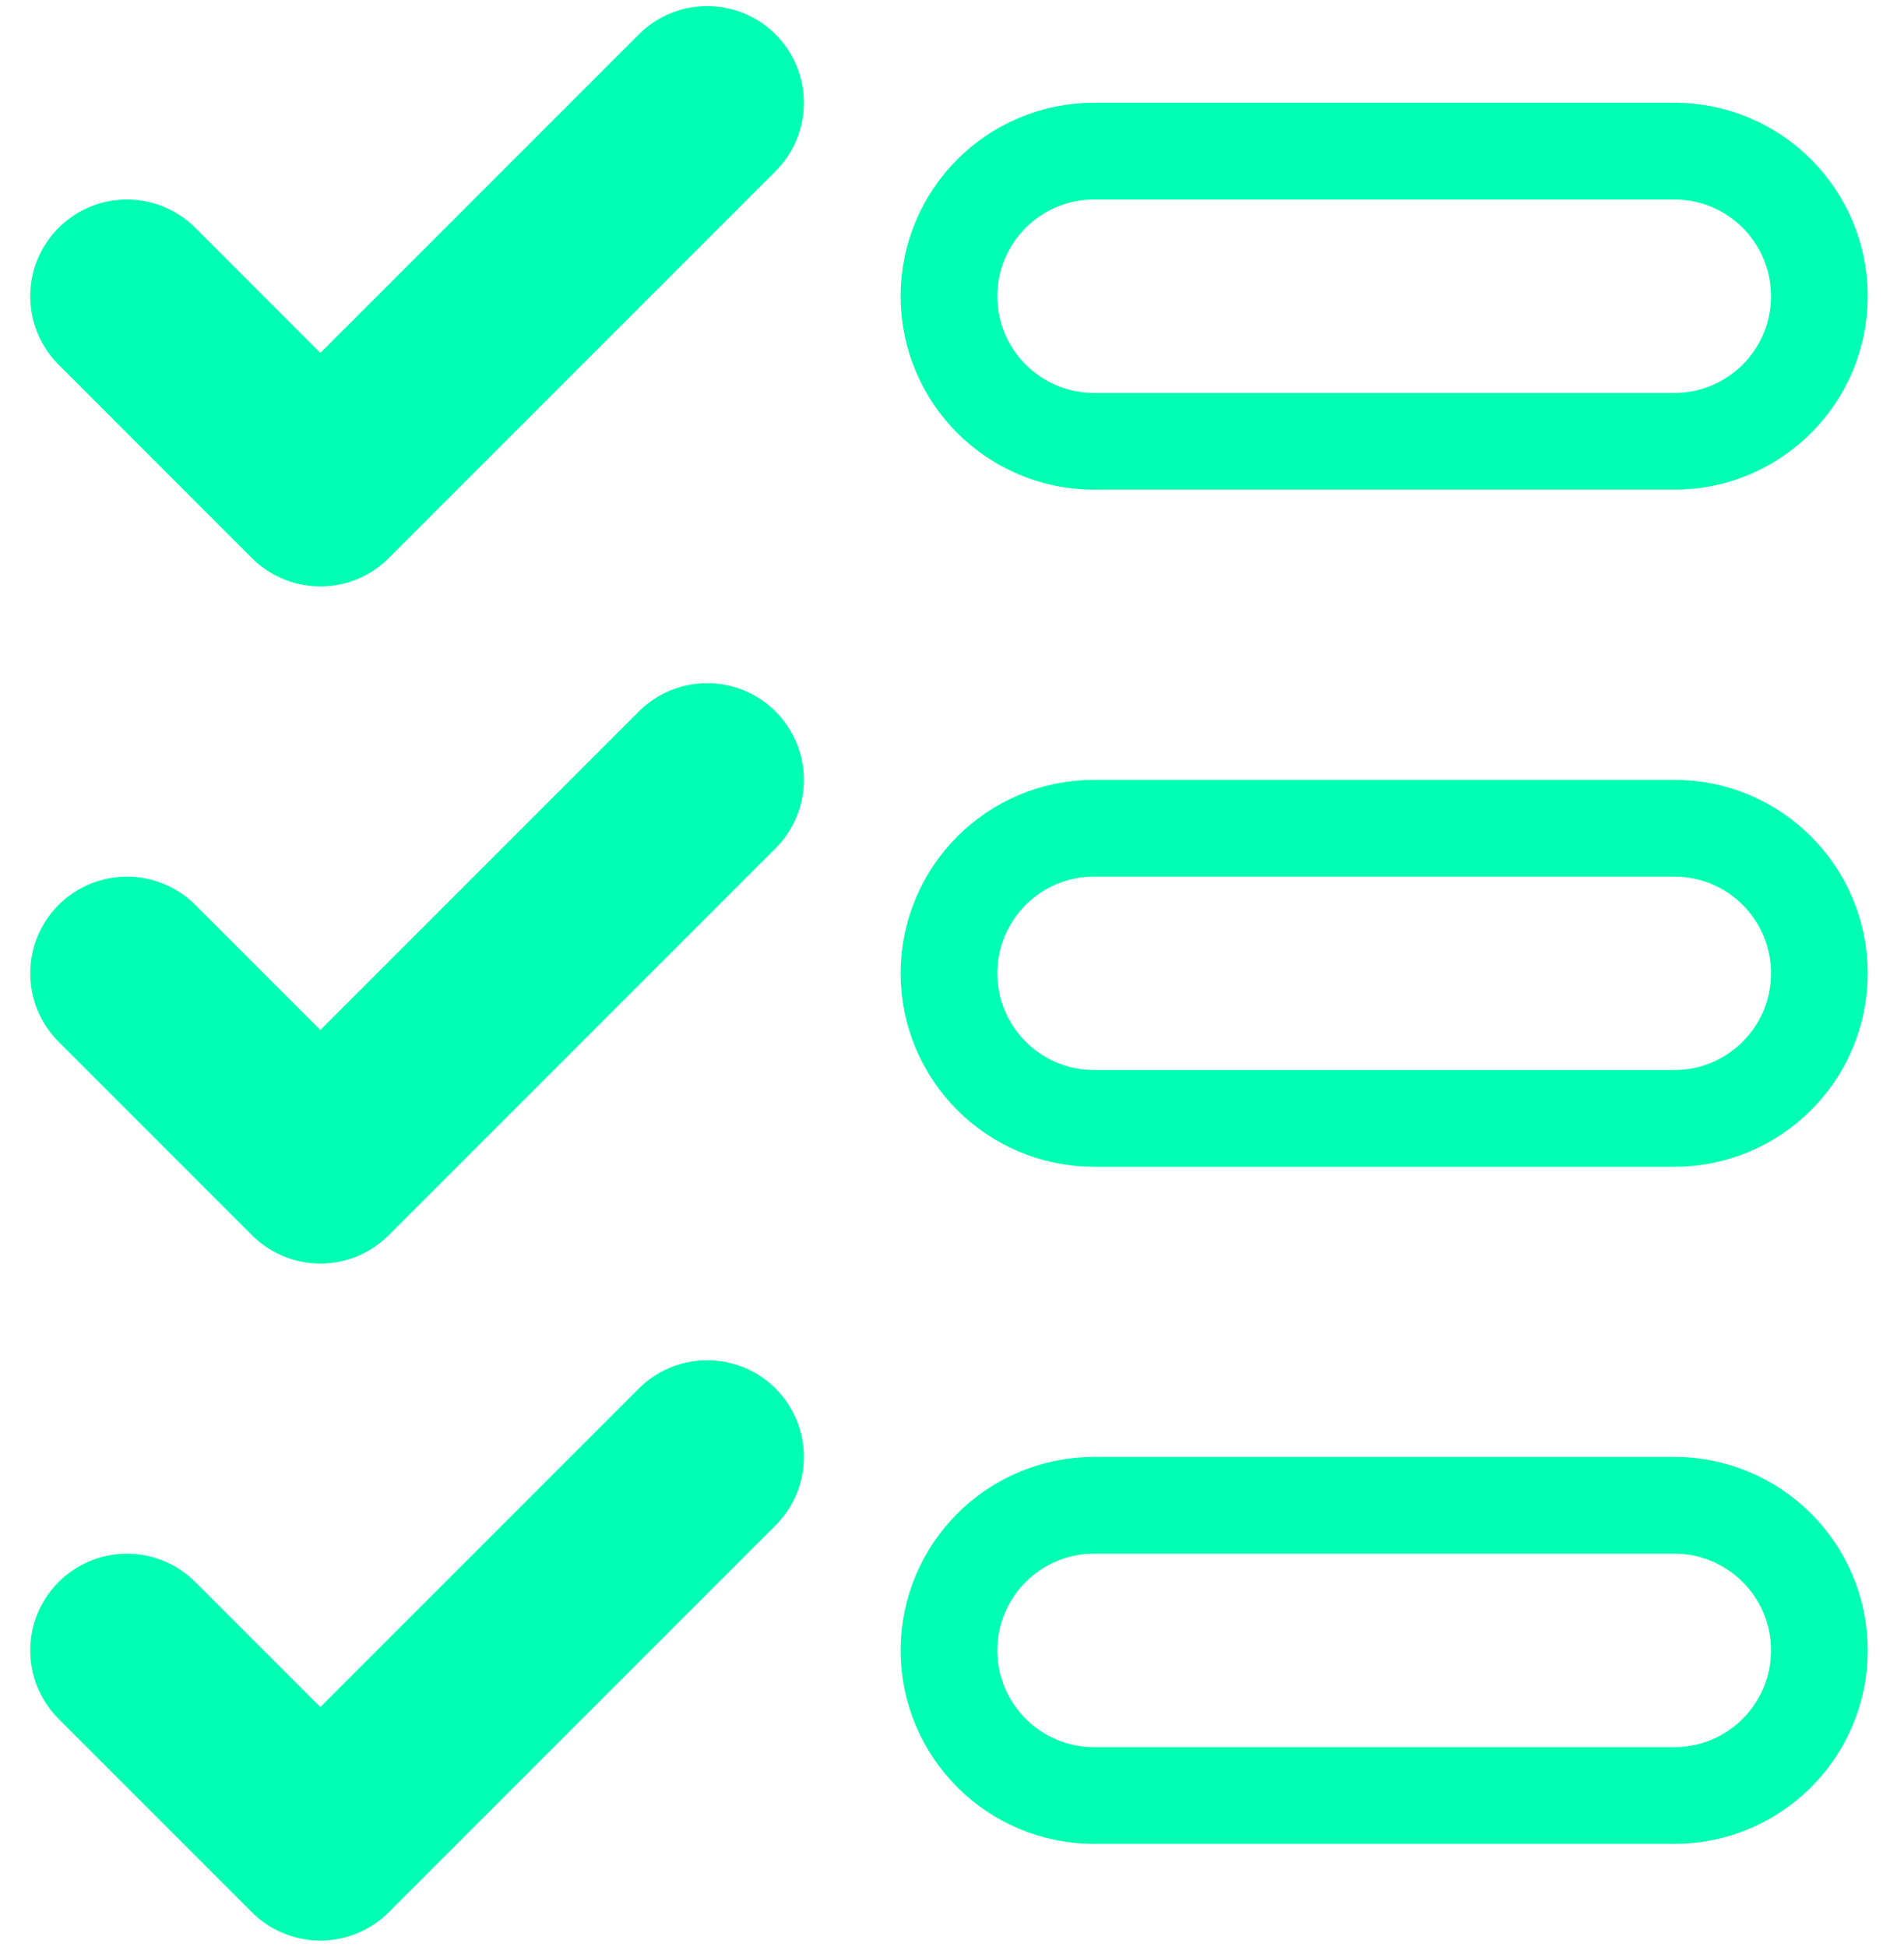
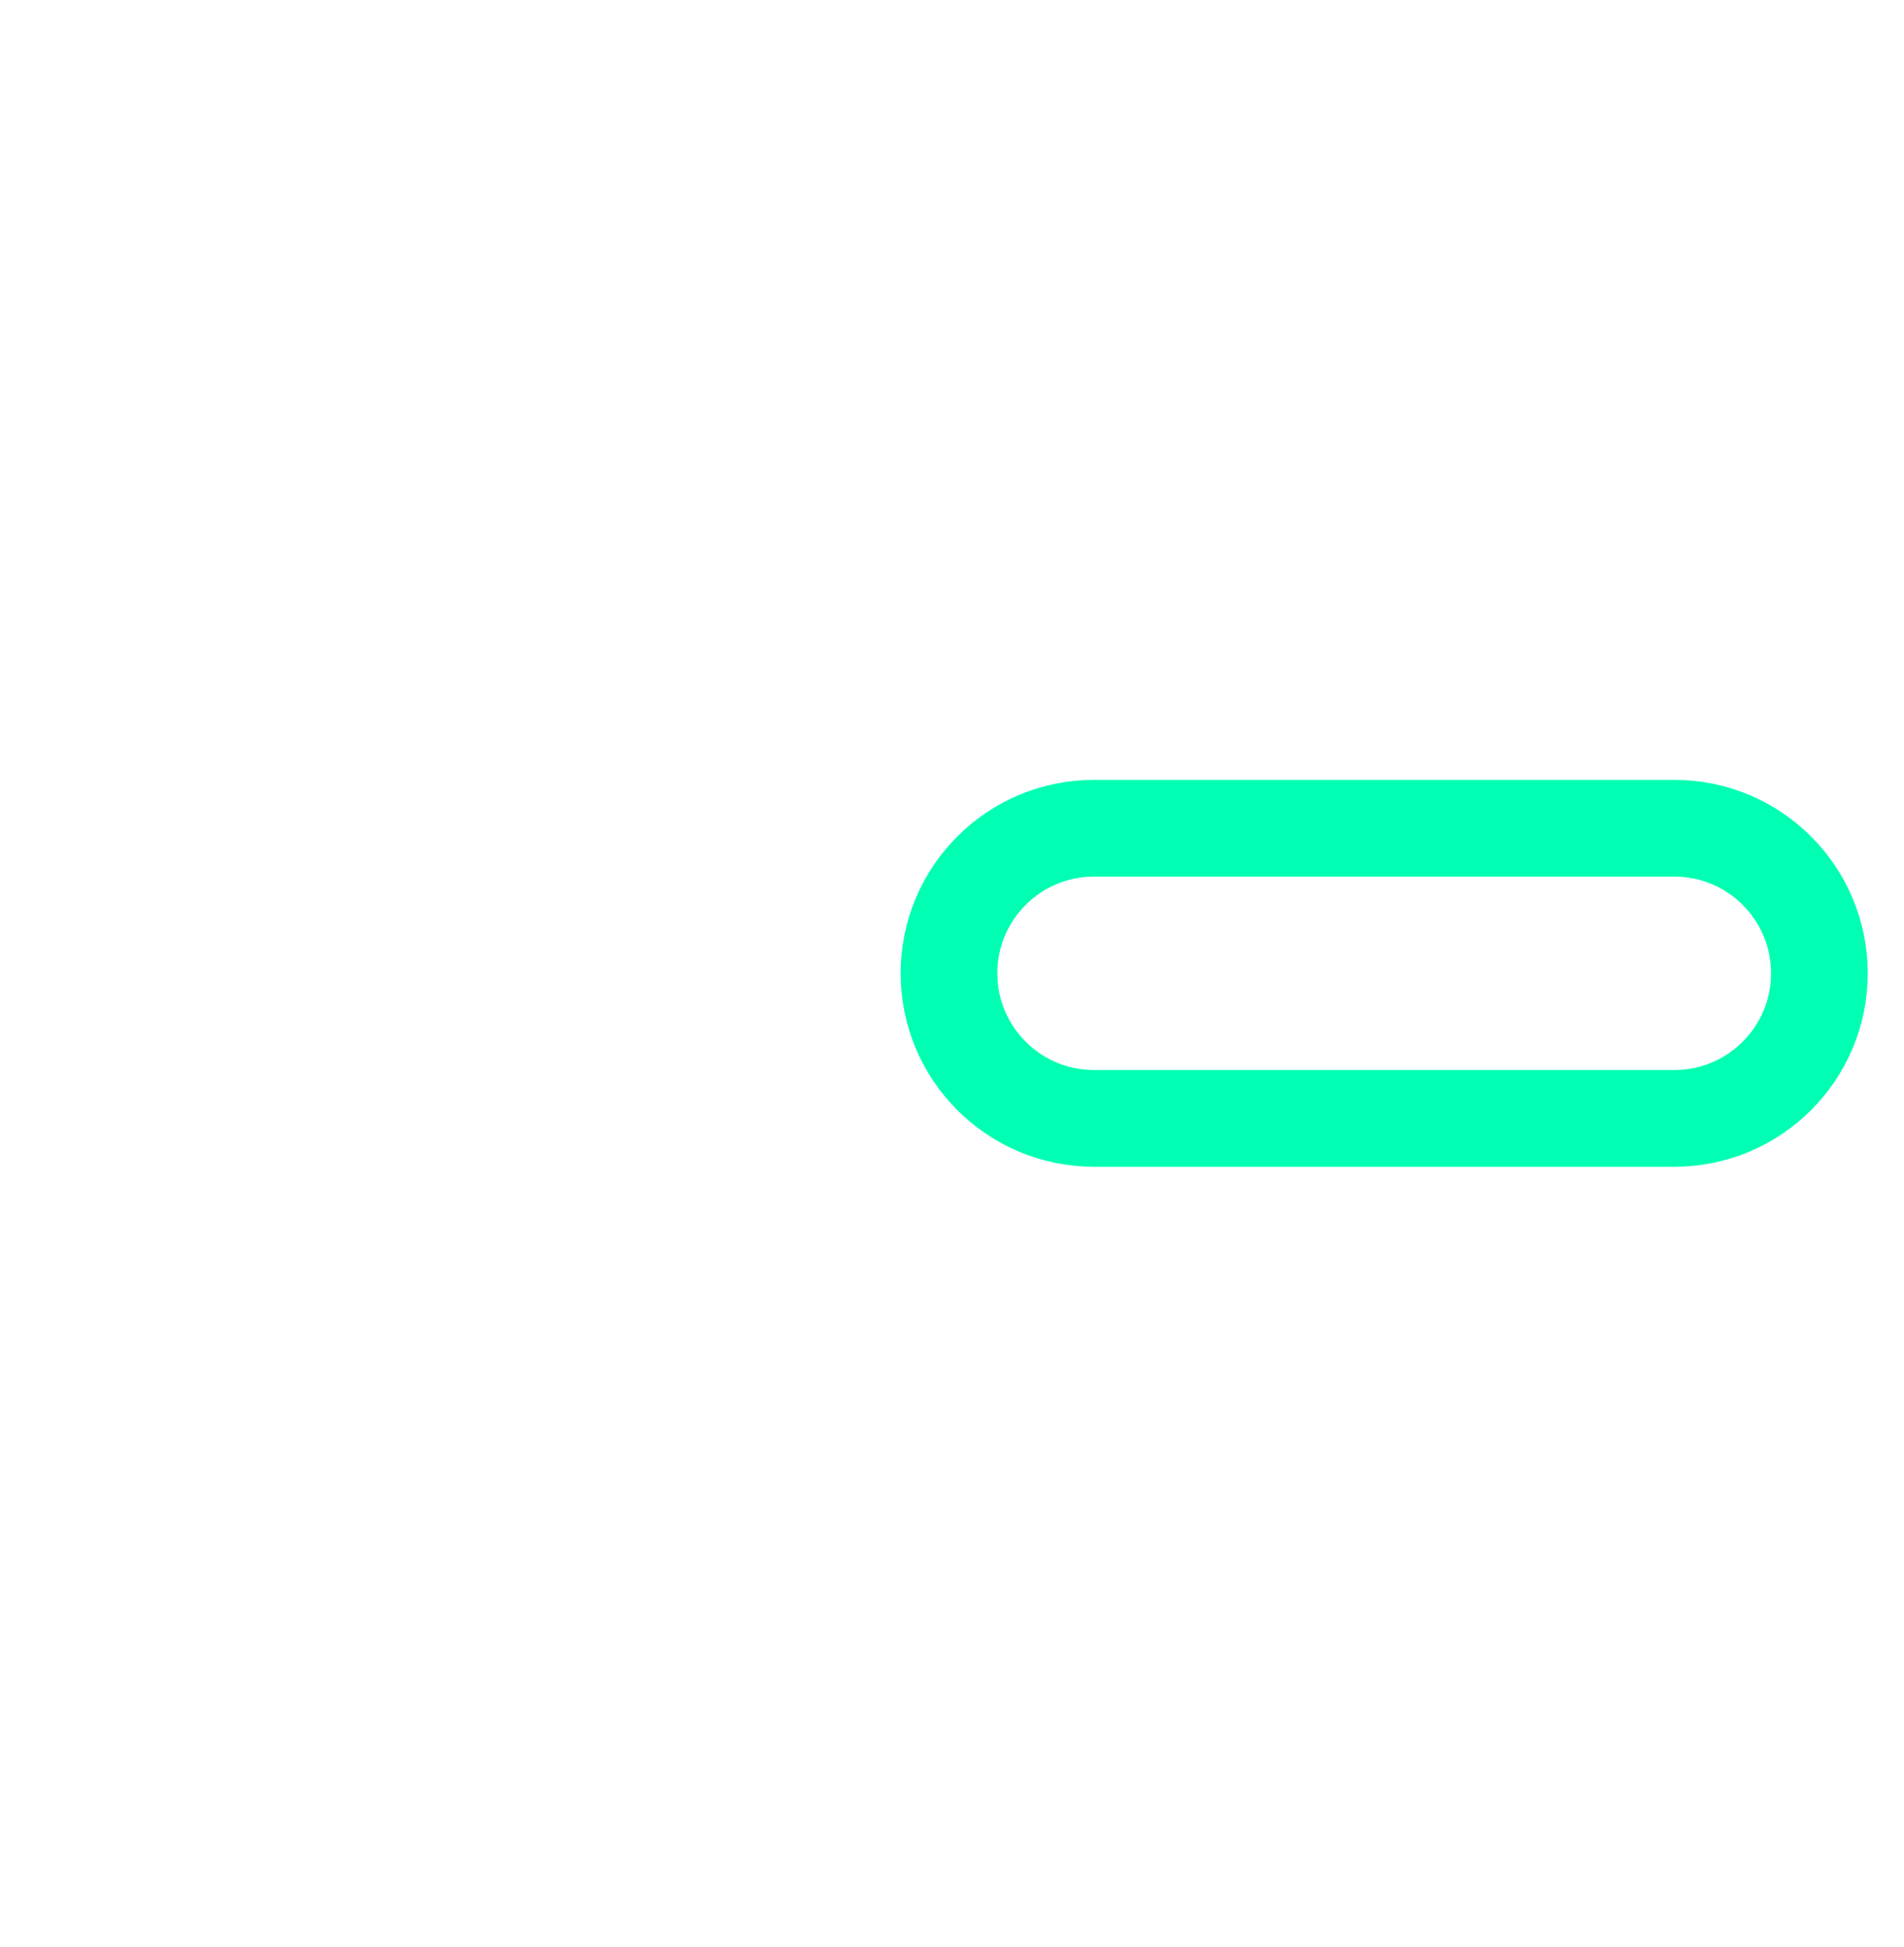
<svg xmlns="http://www.w3.org/2000/svg" width="45" height="46" viewBox="0 0 45 46" fill="none">
-   <path d="M3 7L7.571 11.572L16.714 2.429" stroke="#00FFB2" stroke-width="4.571" stroke-linecap="round" stroke-linejoin="round" />
-   <path d="M3 23L7.571 27.572L16.714 18.429" stroke="#00FFB2" stroke-width="4.571" stroke-linecap="round" stroke-linejoin="round" />
-   <path d="M3 39L7.571 43.571L16.714 34.428" stroke="#00FFB2" stroke-width="4.571" stroke-linecap="round" stroke-linejoin="round" />
-   <path d="M39.572 3.571H25.857C23.964 3.571 22.429 5.106 22.429 7C22.429 8.893 23.964 10.428 25.857 10.428H39.572C41.465 10.428 43 8.893 43 7C43 5.106 41.465 3.571 39.572 3.571Z" stroke="#00FFB2" stroke-width="2.286" stroke-linecap="round" stroke-linejoin="round" />
  <path d="M39.572 19.571H25.857C23.964 19.571 22.429 21.106 22.429 23C22.429 24.893 23.964 26.428 25.857 26.428H39.572C41.465 26.428 43 24.893 43 23C43 21.106 41.465 19.571 39.572 19.571Z" stroke="#00FFB2" stroke-width="2.286" stroke-linecap="round" stroke-linejoin="round" />
-   <path d="M39.572 35.571H25.857C23.964 35.571 22.429 37.106 22.429 38.999C22.429 40.893 23.964 42.428 25.857 42.428H39.572C41.465 42.428 43 40.893 43 38.999C43 37.106 41.465 35.571 39.572 35.571Z" stroke="#00FFB2" stroke-width="2.286" stroke-linecap="round" stroke-linejoin="round" />
</svg>